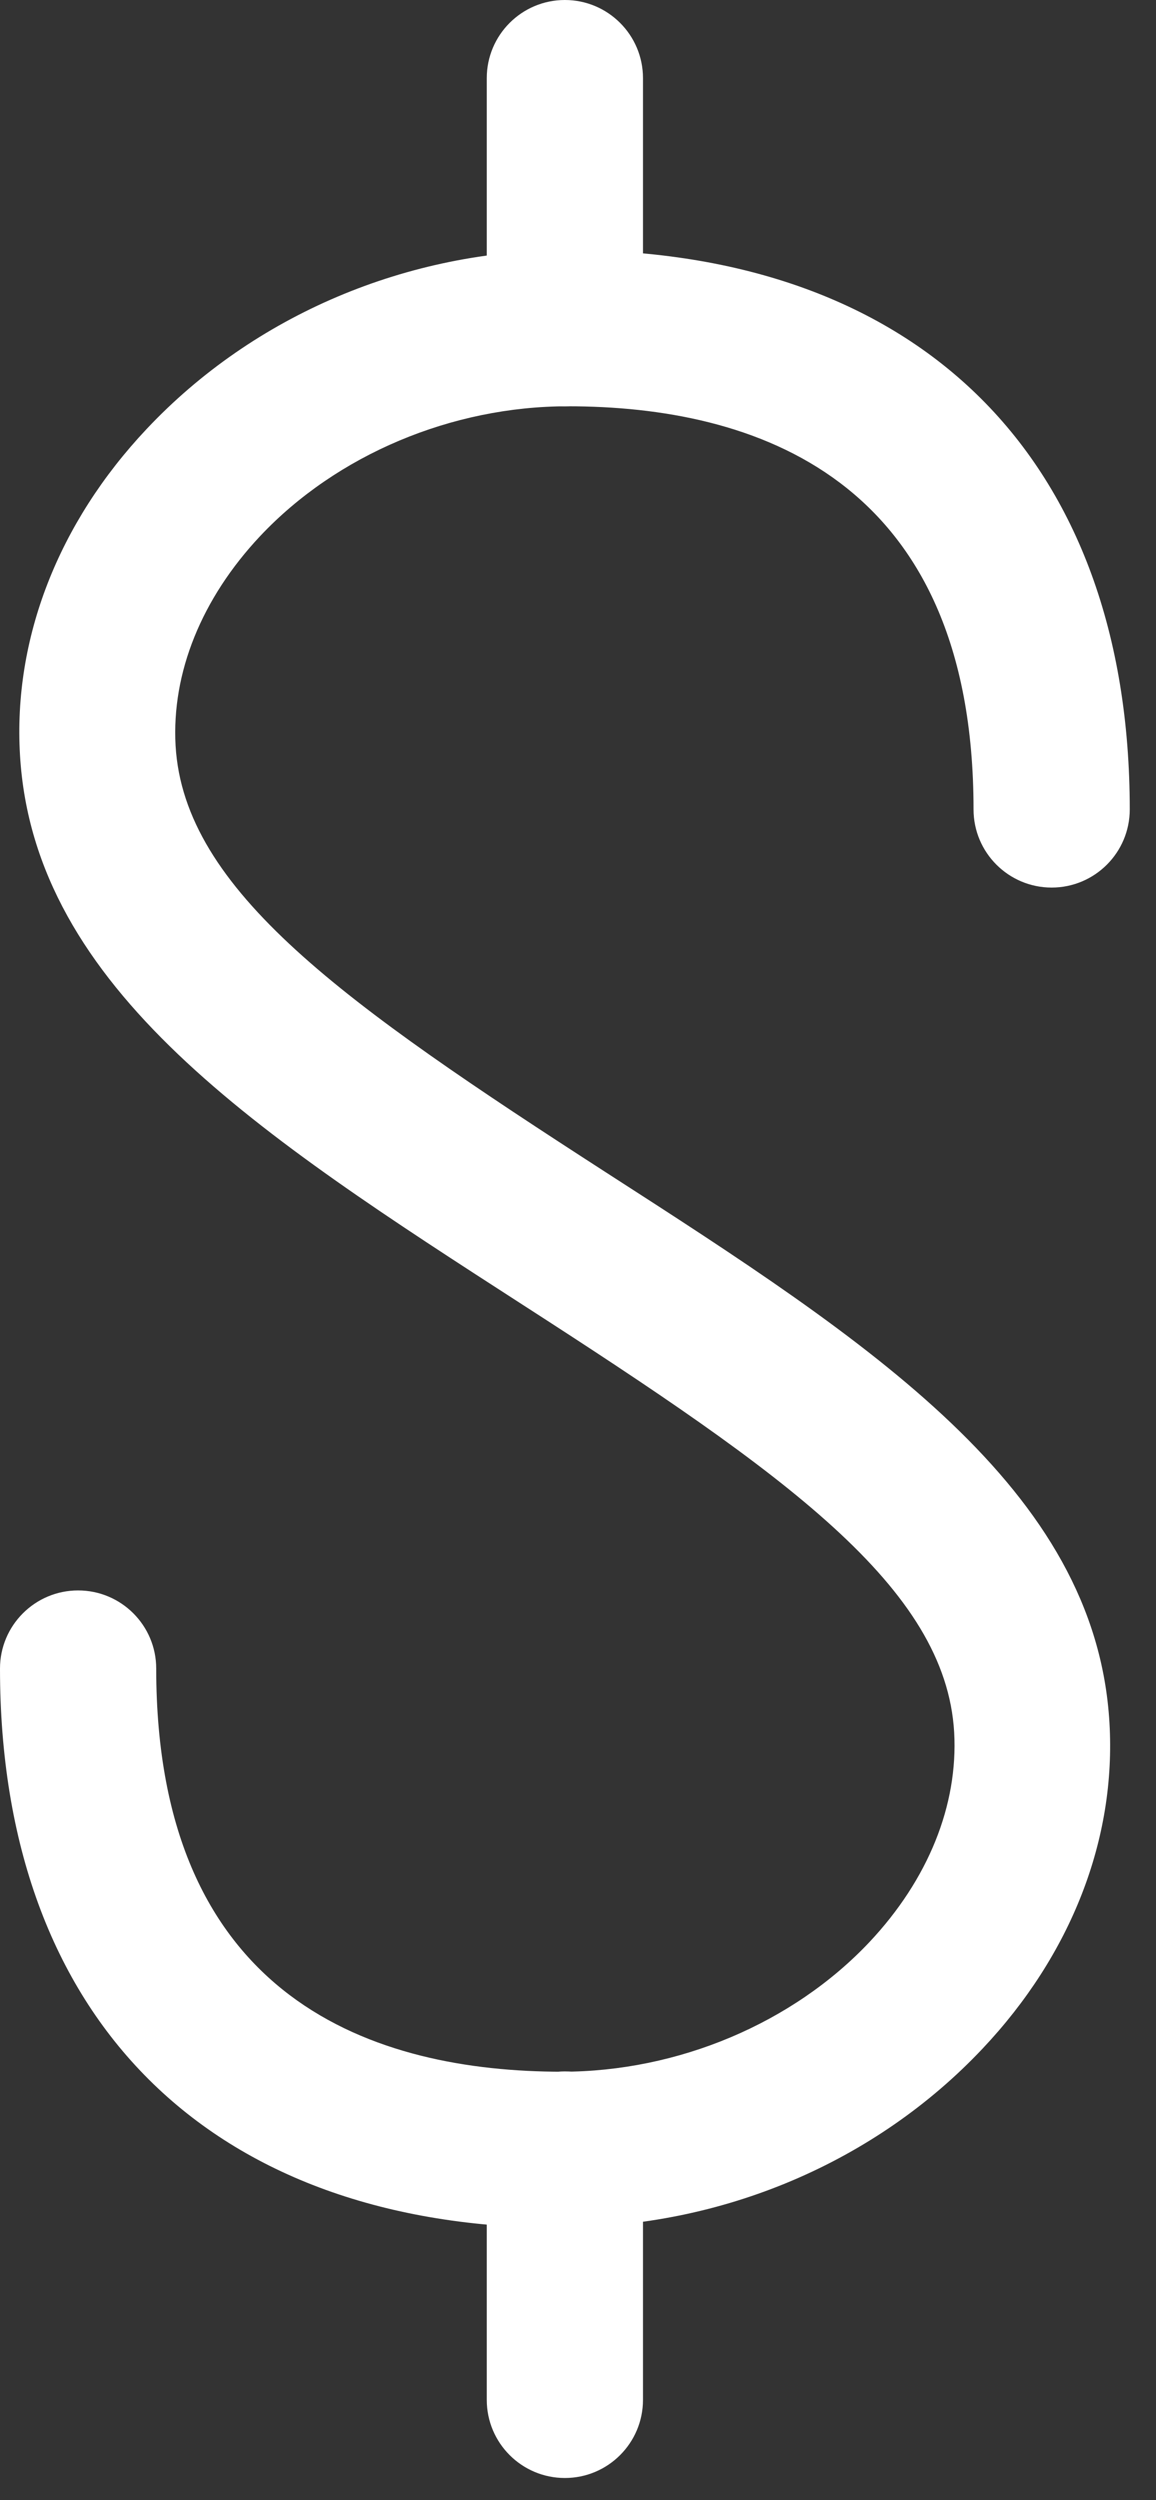
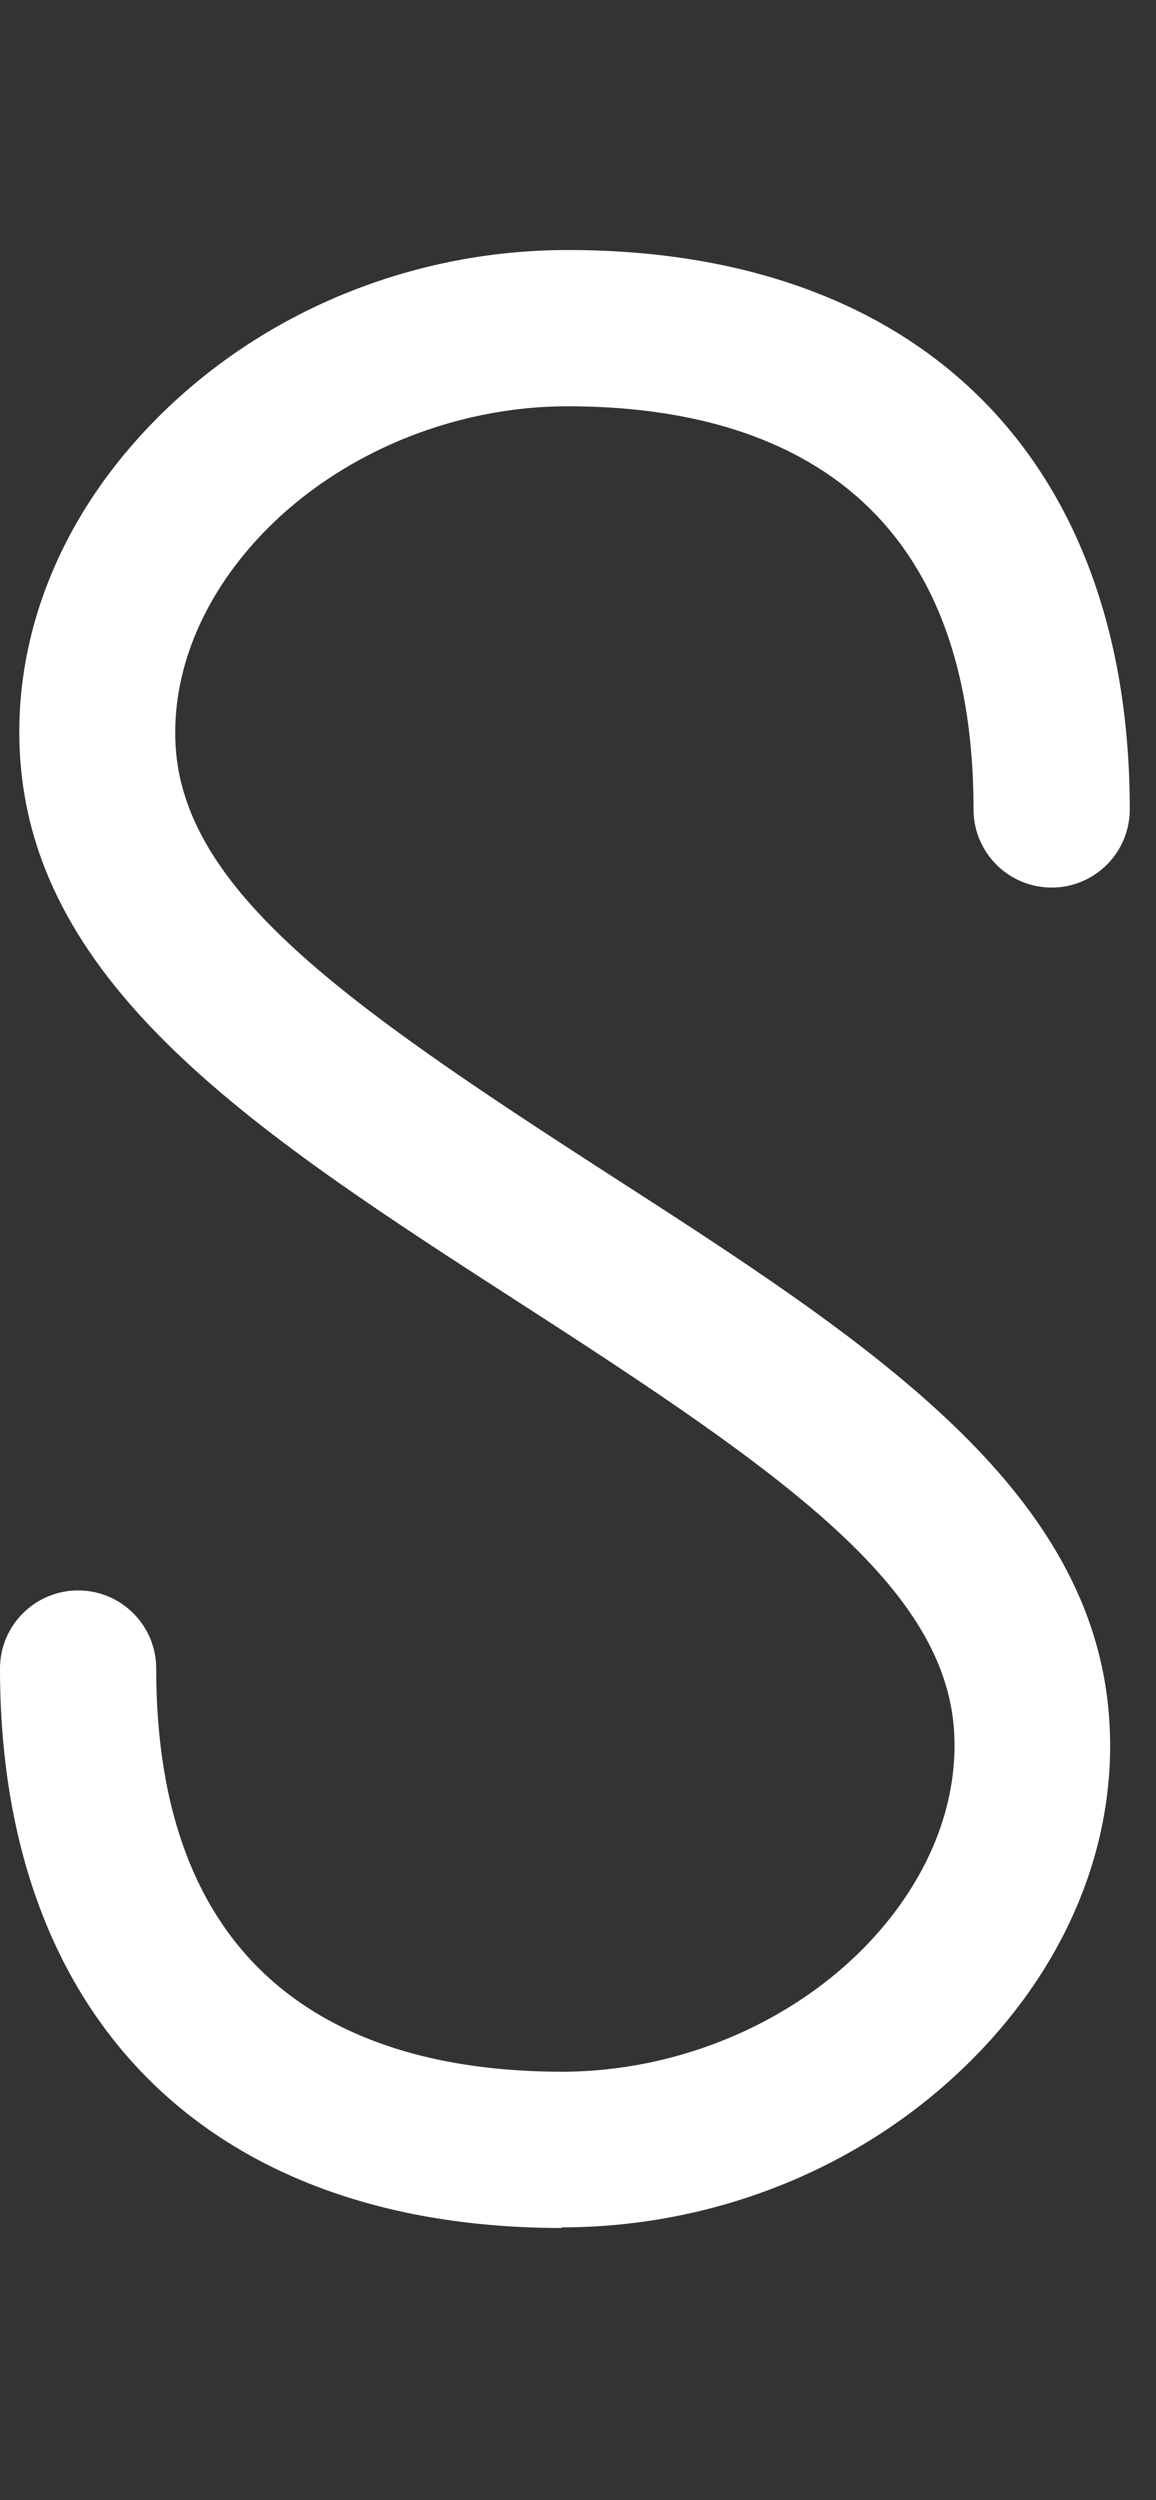
<svg xmlns="http://www.w3.org/2000/svg" width="37" height="80" viewBox="0 0 37 80" fill="none">
  <rect x="0" y="0" width="37" height="80" fill="#333333" stroke="none" />
  <path d="M17.99 71.29C6.72 71.29 0 64.6 0 53.39C0 52.01 1.12 50.89 2.5 50.89C3.88 50.89 5 52.01 5 53.39C5 64.05 12.06 66.29 17.99 66.29C21.7 66.29 25.38 64.74 27.83 62.14C29.71 60.14 30.67 57.76 30.54 55.43C30.27 50.79 25.14 47.17 16.73 41.75C8.33 36.33 1.08 31.66 0.64 24.16C0.42 20.44 1.86 16.73 4.7 13.72C8.13 10.08 13.04 8 18.17 8C29.44 8 36.16 14.69 36.16 25.9C36.16 27.28 35.04 28.4 33.66 28.4C32.28 28.4 31.16 27.28 31.16 25.9C31.16 15.24 24.1 13 18.17 13C14.46 13 10.78 14.55 8.33 17.15C6.45 19.15 5.49 21.53 5.62 23.86C5.89 28.49 11.02 32.11 19.42 37.53C27.82 42.94 35.07 47.62 35.51 55.12C35.73 58.84 34.29 62.54 31.45 65.55C28.02 69.19 23.11 71.27 17.97 71.27L17.99 71.29Z" fill="white" />
-   <path d="M18.08 13C16.7 13 15.58 11.88 15.58 10.5V2.5C15.58 1.12 16.7 0 18.08 0C19.46 0 20.58 1.12 20.58 2.5V10.5C20.58 11.88 19.46 13 18.08 13Z" fill="white" />
-   <path d="M18.08 79.29C16.7 79.29 15.58 78.17 15.58 76.79V68.78C15.58 67.4 16.7 66.28 18.08 66.28C19.46 66.28 20.58 67.4 20.58 68.78V76.79C20.58 78.17 19.46 79.29 18.08 79.29Z" fill="white" />
</svg>